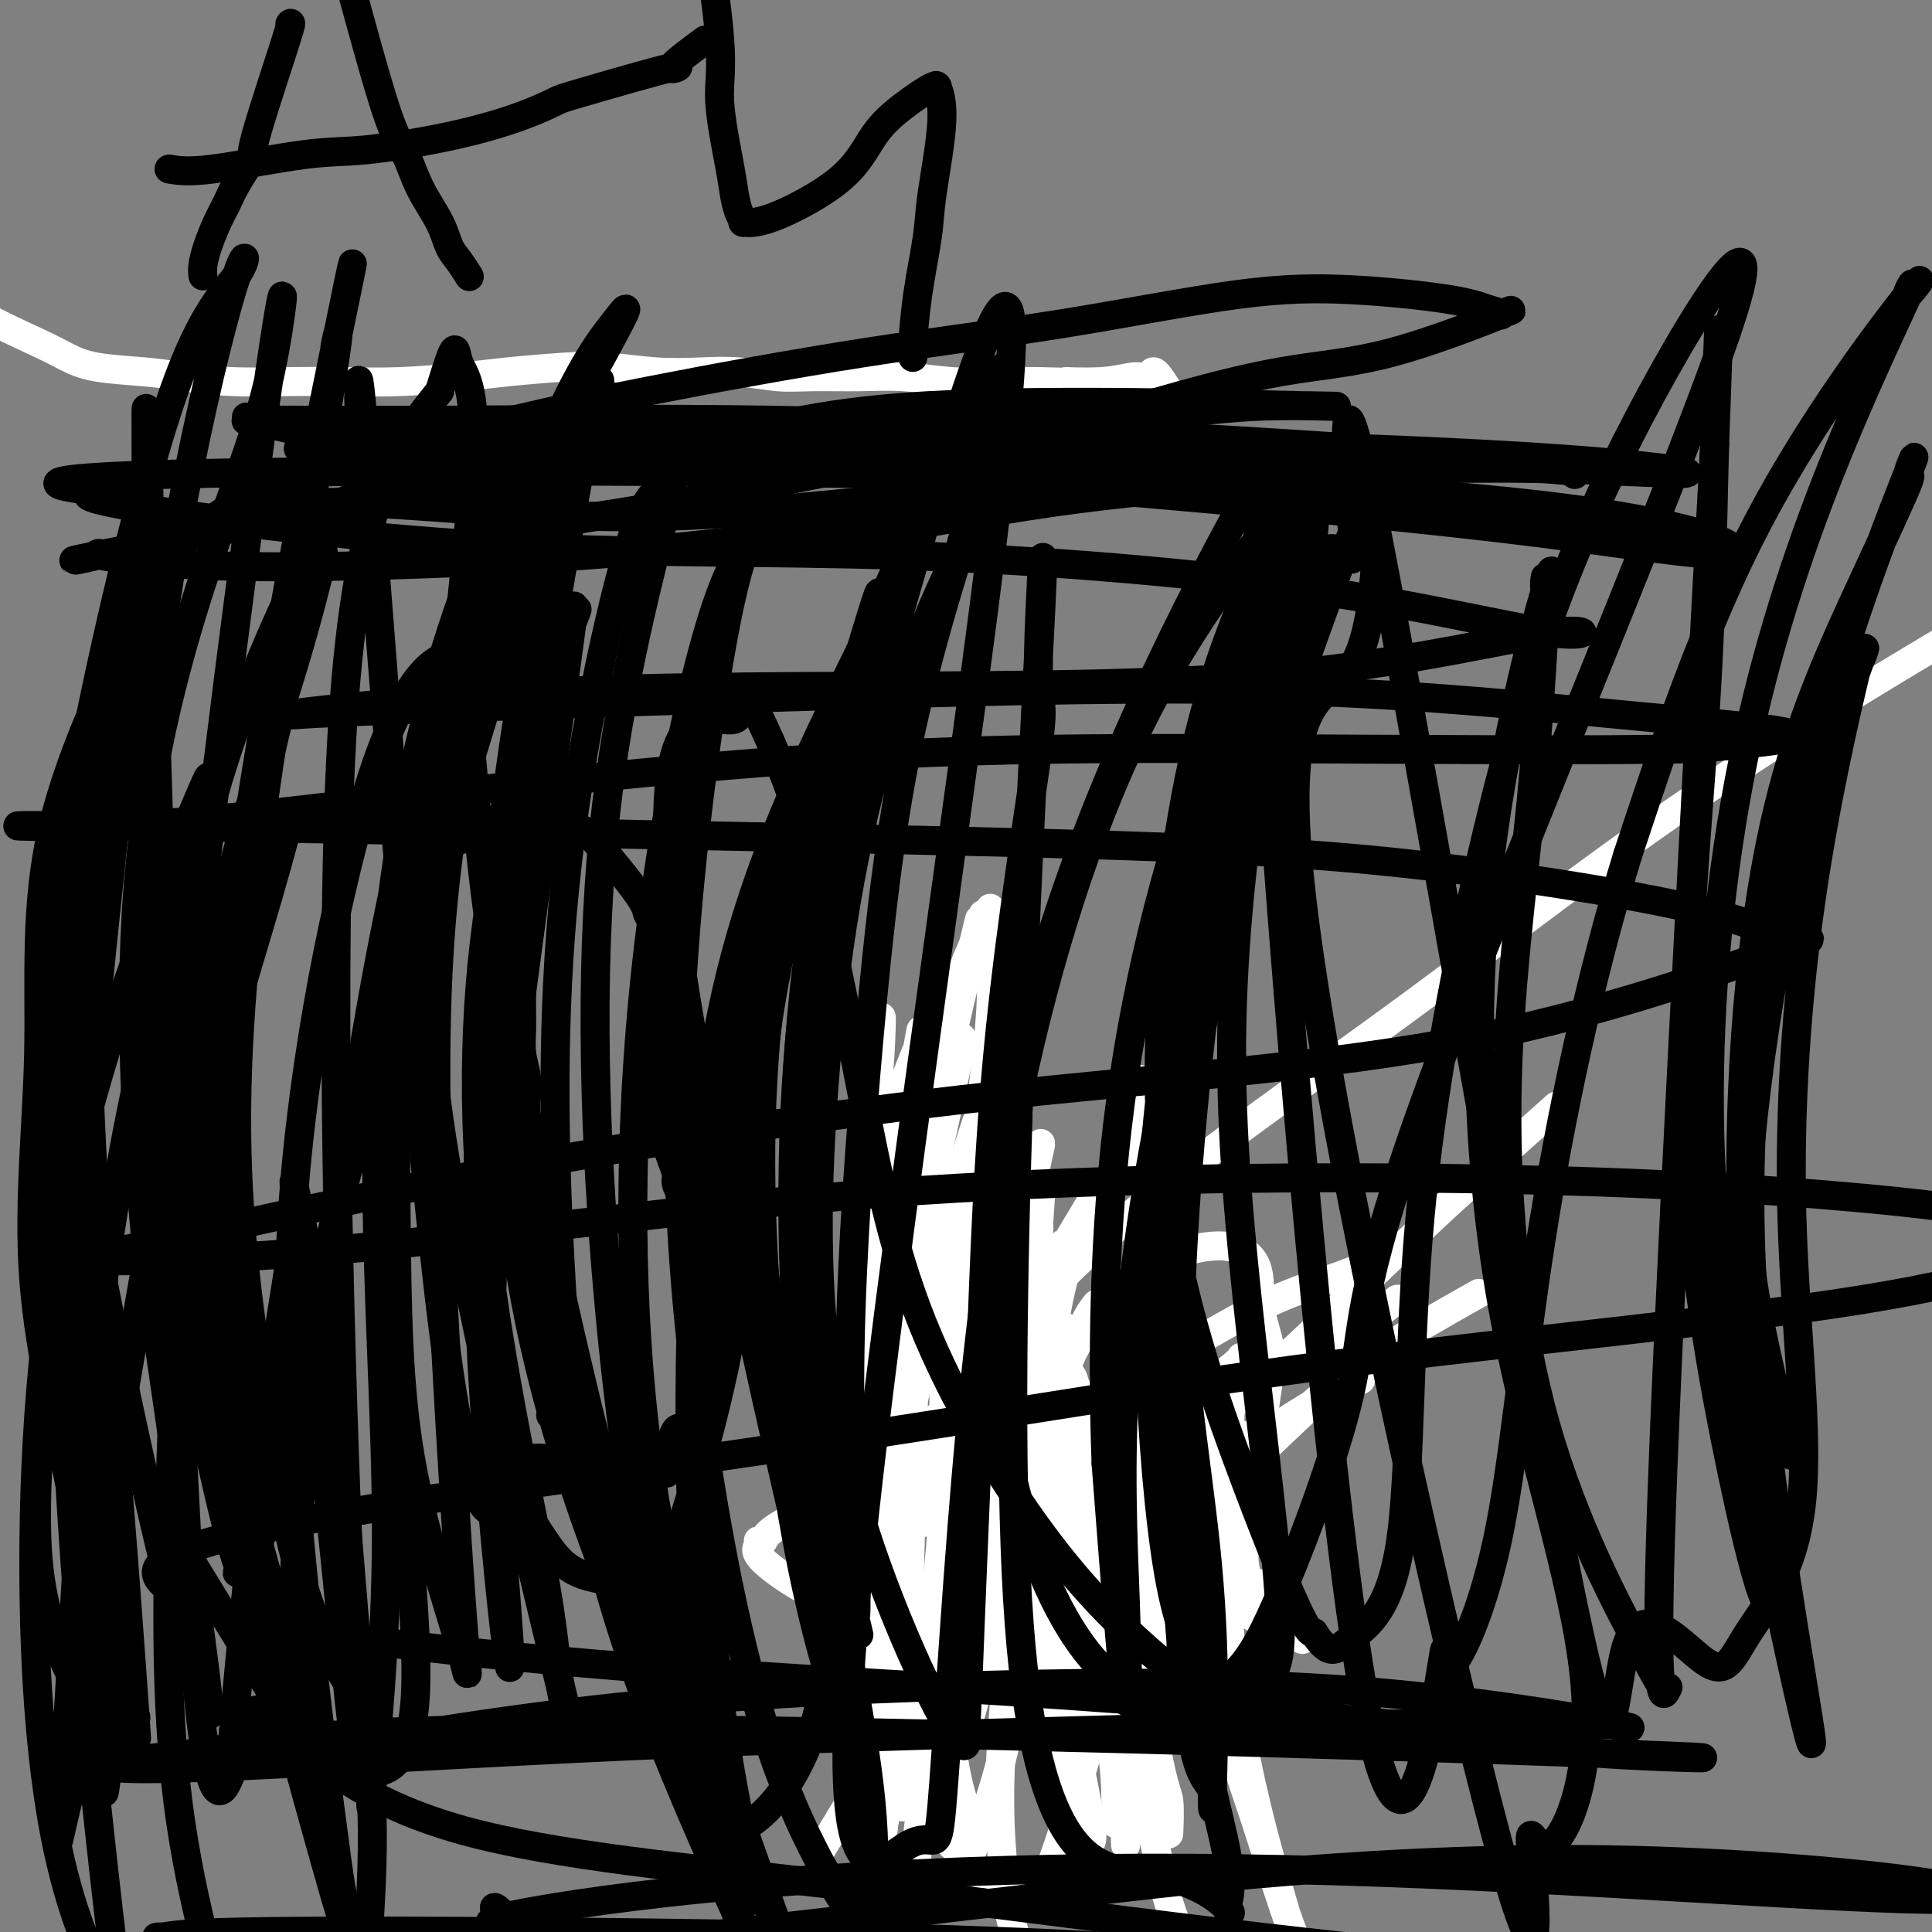
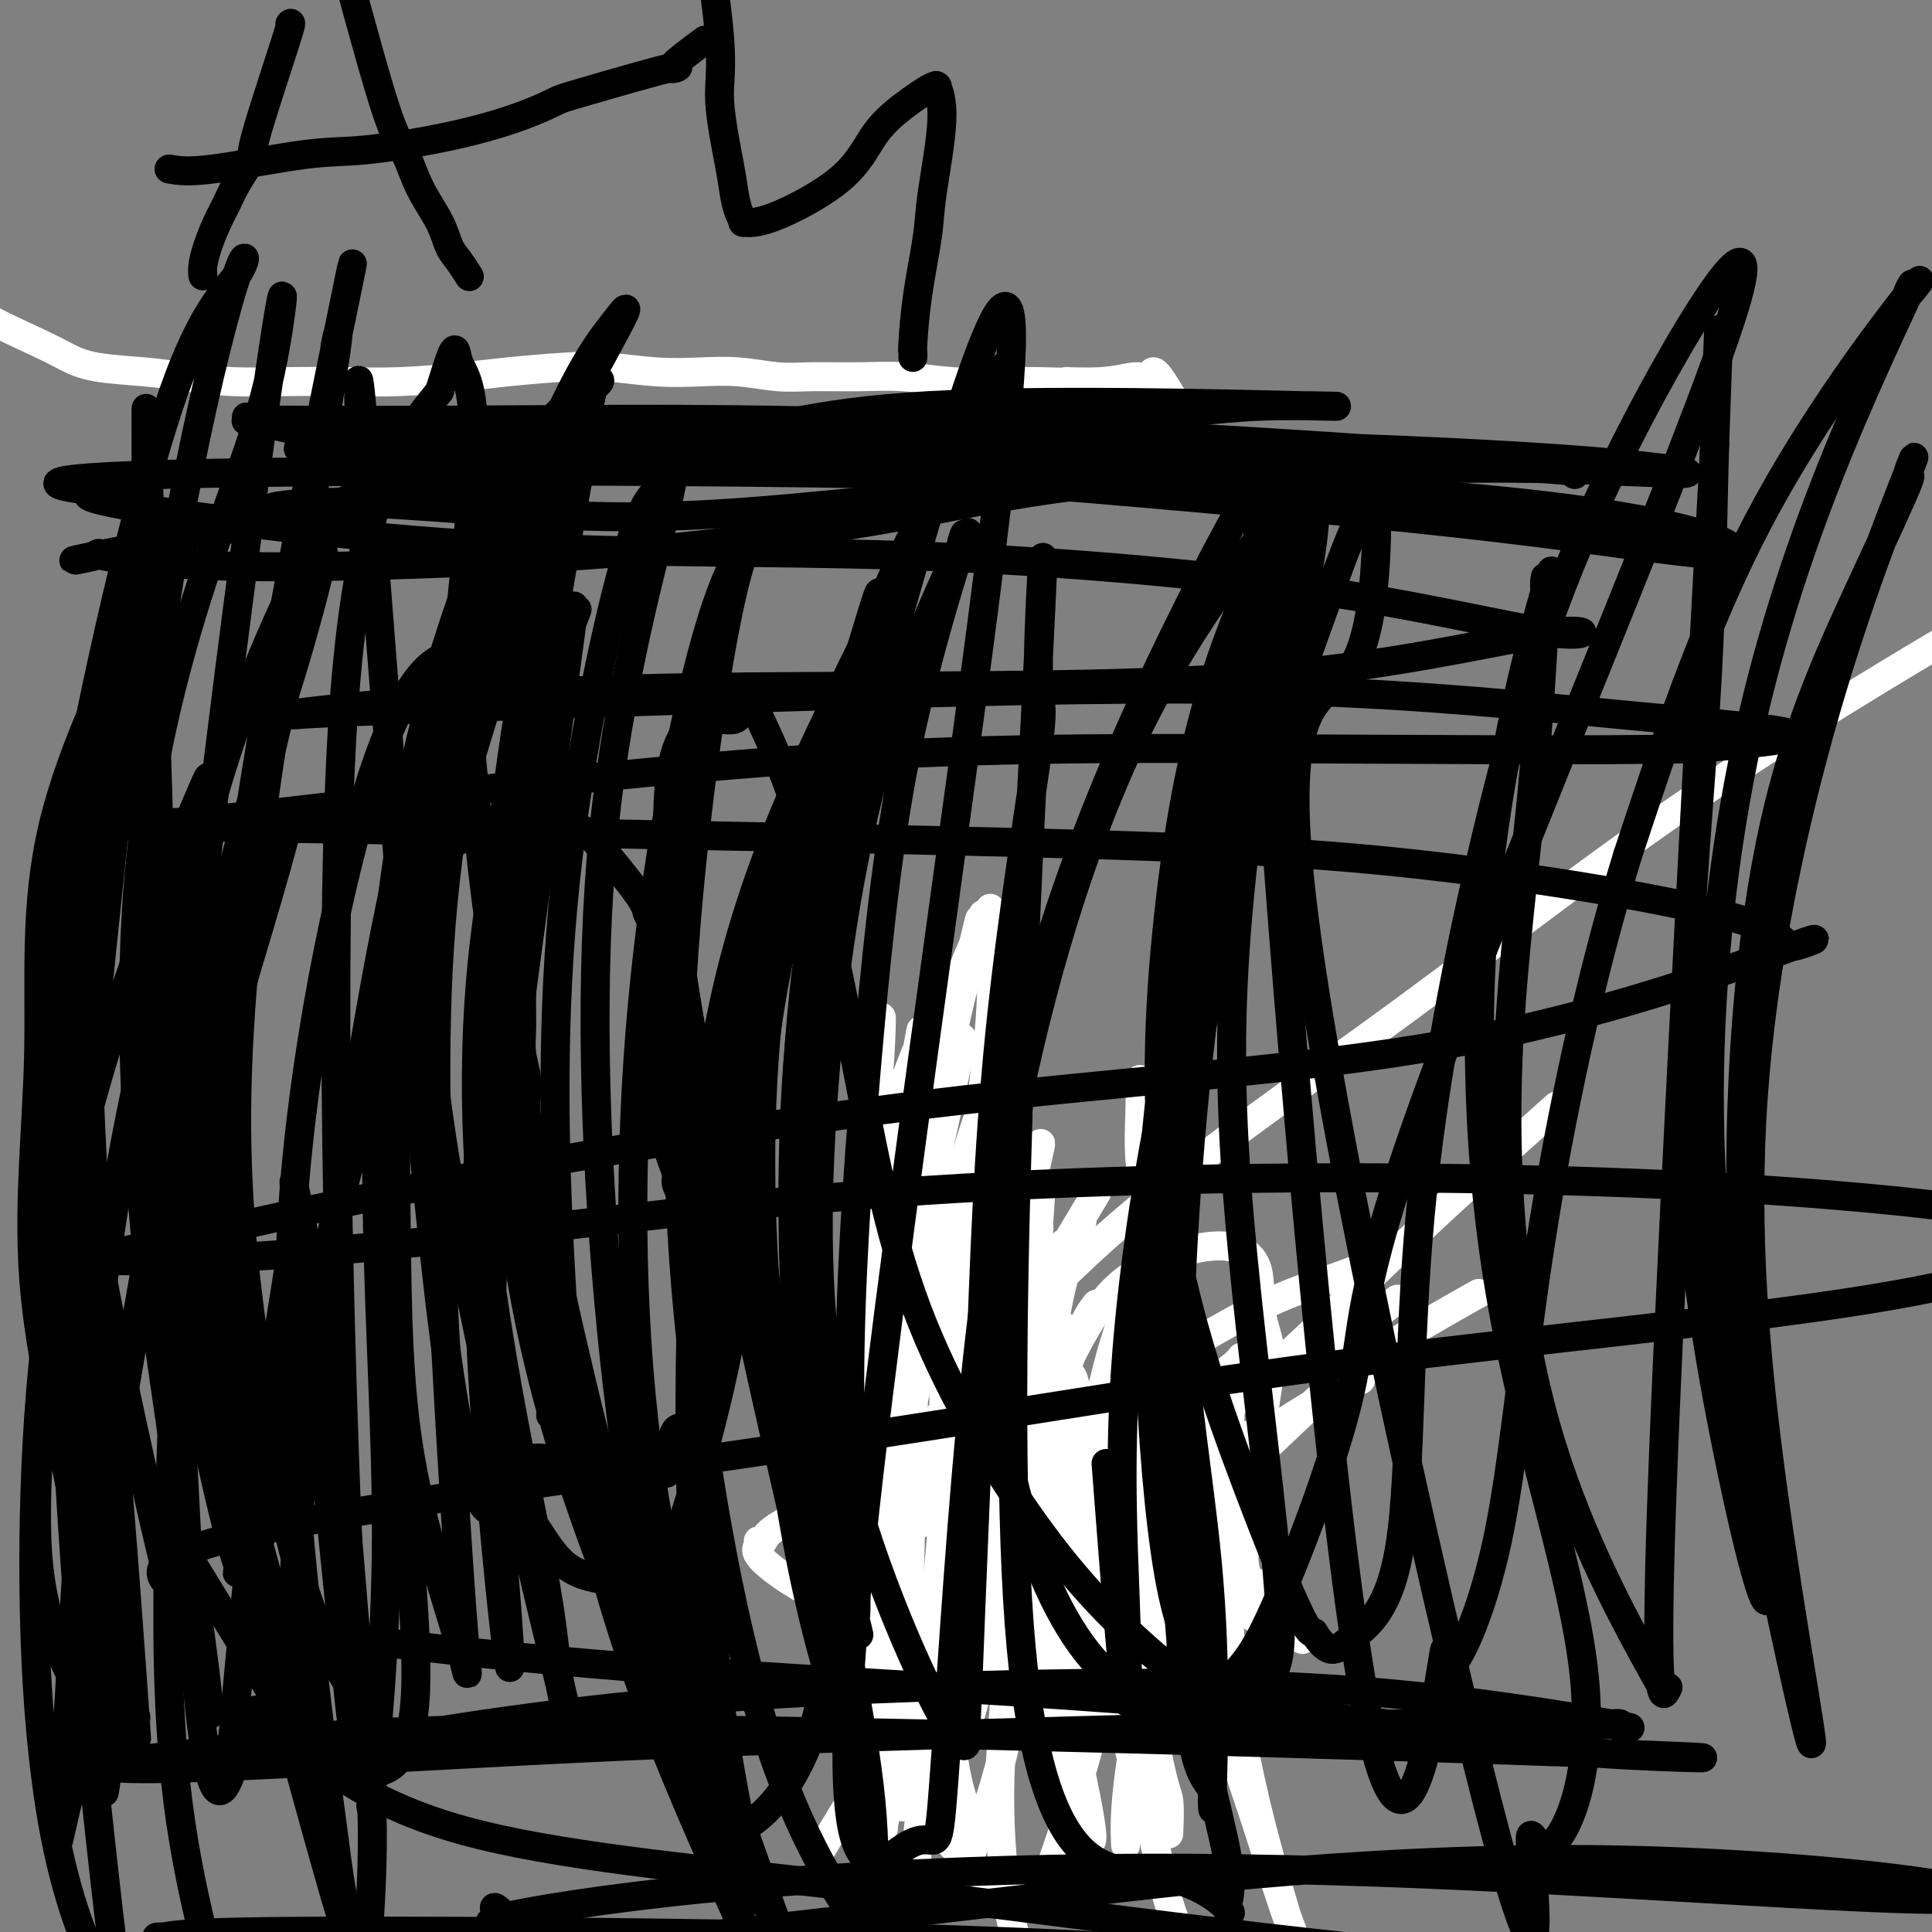
<svg xmlns="http://www.w3.org/2000/svg" viewBox="0 0 400 400" version="1.1">
  <rect x="0" y="0" width="400" height="400" fill="#808080" stroke="none" />
  <g fill="none" stroke="#000000" stroke-width="6" stroke-linecap="round" stroke-linejoin="round">
    <path d="M107,183c-0.008,-0.413 -0.016,-0.826 0,0c0.016,0.826 0.057,2.891 0,4c-0.057,1.109 -0.212,1.261 0,3c0.212,1.739 0.793,5.067 1,8c0.207,2.933 0.042,5.473 0,8c-0.042,2.527 0.040,5.040 0,7c-0.040,1.960 -0.203,3.368 0,5c0.203,1.632 0.772,3.489 1,5c0.228,1.511 0.114,2.675 0,4c-0.114,1.325 -0.228,2.810 0,4c0.228,1.190 0.797,2.085 1,3c0.203,0.915 0.041,1.850 0,3c-0.041,1.150 0.041,2.515 0,4c-0.041,1.485 -0.204,3.091 0,4c0.204,0.909 0.776,1.120 1,2c0.224,0.880 0.098,2.428 0,4c-0.098,1.572 -0.170,3.167 0,4c0.170,0.833 0.581,0.904 1,2c0.419,1.096 0.844,3.216 1,4c0.156,0.784 0.042,0.233 0,1c-0.042,0.767 -0.011,2.852 0,4c0.011,1.148 0.003,1.359 0,2c-0.003,0.641 -0.001,1.711 0,3c0.001,1.289 0.000,2.797 0,4c-0.000,1.203 -0.000,2.102 0,3" />
    <path d="M113,278c0.928,15.261 0.248,5.913 0,3c-0.248,-2.913 -0.063,0.609 0,2c0.063,1.391 0.003,0.649 0,1c-0.003,0.351 0.052,1.793 0,2c-0.052,0.207 -0.210,-0.821 0,0c0.210,0.821 0.787,3.490 1,5c0.213,1.510 0.061,1.860 0,2c-0.061,0.140 -0.030,0.070 0,0" />
    <path d="M105,301c1.400,0.475 2.800,0.949 4,1c1.200,0.051 2.199,-0.322 4,0c1.801,0.322 4.404,1.340 6,2c1.596,0.660 2.186,0.961 3,1c0.814,0.039 1.854,-0.186 3,0c1.146,0.186 2.400,0.782 3,1c0.600,0.218 0.546,0.059 1,0c0.454,-0.059 1.415,-0.017 2,0c0.585,0.017 0.792,0.008 1,0" />
    <path d="M132,306c4.367,0.756 1.783,0.147 1,0c-0.783,-0.147 0.234,0.168 1,0c0.766,-0.168 1.281,-0.819 2,-1c0.719,-0.181 1.643,0.107 2,0c0.357,-0.107 0.148,-0.607 0,-1c-0.148,-0.393 -0.233,-0.677 0,-1c0.233,-0.323 0.786,-0.686 1,-1c0.214,-0.314 0.089,-0.579 0,-1c-0.089,-0.421 -0.141,-0.998 0,-2c0.141,-1.002 0.476,-2.429 1,-3c0.524,-0.571 1.236,-0.287 2,-1c0.764,-0.713 1.580,-2.423 2,-4c0.420,-1.577 0.442,-3.021 1,-4c0.558,-0.979 1.650,-1.494 2,-2c0.350,-0.506 -0.043,-1.002 0,-2c0.043,-0.998 0.521,-2.499 1,-4" />
    <path d="M148,279c1.546,-3.827 0.413,-1.395 0,-1c-0.413,0.395 -0.104,-1.247 0,-3c0.104,-1.753 0.004,-3.617 0,-5c-0.004,-1.383 0.087,-2.285 0,-3c-0.087,-0.715 -0.353,-1.241 -1,-3c-0.647,-1.759 -1.675,-4.749 -2,-6c-0.325,-1.251 0.053,-0.763 0,-1c-0.053,-0.237 -0.539,-1.200 -1,-2c-0.461,-0.800 -0.898,-1.436 -1,-2c-0.102,-0.564 0.131,-1.056 0,-2c-0.131,-0.944 -0.627,-2.339 -1,-3c-0.373,-0.661 -0.625,-0.589 -1,-1c-0.375,-0.411 -0.874,-1.305 -1,-2c-0.126,-0.695 0.120,-1.192 0,-2c-0.120,-0.808 -0.605,-1.927 -1,-3c-0.395,-1.073 -0.698,-2.102 -1,-3c-0.302,-0.898 -0.603,-1.667 -1,-3c-0.397,-1.333 -0.891,-3.229 -1,-4c-0.109,-0.771 0.167,-0.416 0,-1c-0.167,-0.584 -0.777,-2.105 -1,-3c-0.223,-0.895 -0.061,-1.163 0,-2c0.061,-0.837 0.019,-2.243 0,-3c-0.019,-0.757 -0.016,-0.866 0,-2c0.016,-1.134 0.046,-3.294 0,-5c-0.046,-1.706 -0.166,-2.959 0,-4c0.166,-1.041 0.619,-1.869 1,-3c0.381,-1.131 0.691,-2.566 1,-4" />
    <path d="M137,203c0.358,-4.567 0.253,-4.483 0,-5c-0.253,-0.517 -0.656,-1.634 -1,-3c-0.344,-1.366 -0.630,-2.982 -1,-4c-0.370,-1.018 -0.823,-1.438 -1,-2c-0.177,-0.562 -0.078,-1.265 -2,-4c-1.922,-2.735 -5.867,-7.503 -8,-10c-2.133,-2.497 -2.455,-2.722 -3,-3c-0.545,-0.278 -1.314,-0.611 -2,-1c-0.686,-0.389 -1.290,-0.836 -2,-1c-0.710,-0.164 -1.525,-0.044 -2,0c-0.475,0.044 -0.609,0.011 -1,0c-0.391,-0.011 -1.038,0.000 -1,0c0.038,-0.000 0.761,-0.012 -1,0c-1.761,0.012 -6.004,0.049 -8,0c-1.996,-0.049 -1.744,-0.185 -2,0c-0.256,0.185 -1.021,0.691 -2,1c-0.979,0.309 -2.171,0.423 -3,1c-0.829,0.577 -1.294,1.619 -2,2c-0.706,0.381 -1.652,0.103 -2,0c-0.348,-0.103 -0.100,-0.029 0,0c0.100,0.029 0.050,0.015 0,0" />
    <path d="M206,305c0.289,-0.889 0.578,-1.778 2,0c1.422,1.778 3.978,6.222 5,8c1.022,1.778 0.511,0.889 0,0" />
    <path d="M198,303c-0.123,-0.137 -0.246,-0.274 0,0c0.246,0.274 0.860,0.960 2,2c1.140,1.040 2.807,2.434 5,4c2.193,1.566 4.912,3.305 6,4c1.088,0.695 0.544,0.348 0,0" />
    <path d="M221,305c0.027,0.029 0.054,0.057 0,0c-0.054,-0.057 -0.190,-0.201 0,0c0.190,0.201 0.705,0.746 3,2c2.295,1.254 6.370,3.215 8,4c1.630,0.785 0.815,0.392 0,0" />
  </g>
  <g fill="none" stroke="#FFFFFF" stroke-width="6" stroke-linecap="round" stroke-linejoin="round">
    <path d="M204,297c-0.298,-0.035 -0.596,-0.071 0,3c0.596,3.071 2.086,9.248 3,13c0.914,3.752 1.253,5.078 2,7c0.747,1.922 1.901,4.440 3,7c1.099,2.560 2.141,5.163 3,7c0.859,1.837 1.534,2.909 2,4c0.466,1.091 0.723,2.200 1,3c0.277,0.800 0.575,1.292 2,2c1.425,0.708 3.979,1.631 5,2c1.021,0.369 0.511,0.185 0,0" />
    <path d="M189,300c-0.688,-0.107 -1.376,-0.214 4,0c5.376,0.214 16.815,0.748 21,1c4.185,0.252 1.115,0.221 6,0c4.885,-0.221 17.723,-0.634 23,-1c5.277,-0.366 2.992,-0.686 5,-1c2.008,-0.314 8.308,-0.620 11,-1c2.692,-0.380 1.777,-0.832 2,-1c0.223,-0.168 1.585,-0.052 2,0c0.415,0.052 -0.117,0.041 0,0c0.117,-0.041 0.882,-0.110 0,0c-0.882,0.110 -3.410,0.399 -10,0c-6.590,-0.399 -17.243,-1.486 -27,-1c-9.757,0.486 -18.619,2.546 -27,5c-8.381,2.454 -16.283,5.301 -23,8c-6.717,2.699 -12.251,5.251 -15,7c-2.749,1.749 -2.715,2.696 -3,3c-0.285,0.304 -0.890,-0.035 -1,0c-0.110,0.035 0.276,0.445 0,1c-0.276,0.555 -1.213,1.257 2,4c3.213,2.743 10.575,7.527 19,10c8.425,2.473 17.914,2.634 26,2c8.086,-0.634 14.769,-2.065 22,-3c7.231,-0.935 15.009,-1.375 20,-2c4.991,-0.625 7.193,-1.436 9,-2c1.807,-0.564 3.217,-0.883 4,-1c0.783,-0.117 0.938,-0.034 1,0c0.062,0.034 0.031,0.017 0,0" />
    <path d="M260,328c8.824,-0.757 2.885,1.352 0,0c-2.885,-1.352 -2.717,-6.165 -2,-10c0.717,-3.835 1.981,-6.692 -9,-11c-10.981,-4.308 -34.208,-10.067 -44,-12c-9.792,-1.933 -6.148,-0.040 -6,1c0.148,1.040 -3.198,1.228 -5,1c-1.802,-0.228 -2.059,-0.871 2,2c4.059,2.871 12.433,9.255 18,13c5.567,3.745 8.325,4.852 13,7c4.675,2.148 11.267,5.339 15,7c3.733,1.661 4.607,1.793 7,3c2.393,1.207 6.306,3.490 9,5c2.694,1.510 4.169,2.248 6,3c1.831,0.752 4.019,1.519 5,2c0.981,0.481 0.756,0.674 0,0c-0.756,-0.674 -2.043,-2.217 -7,-5c-4.957,-2.783 -13.582,-6.807 -22,-10c-8.418,-3.193 -16.627,-5.557 -24,-7c-7.373,-1.443 -13.908,-1.965 -19,-2c-5.092,-0.035 -8.741,0.419 -11,1c-2.259,0.581 -3.130,1.291 -4,2" />
    <path d="M182,318c-2.628,0.362 -1.699,-0.233 -3,3c-1.301,3.233 -4.831,10.295 -5,17c-0.169,6.705 3.022,13.055 5,18c1.978,4.945 2.741,8.487 8,15c5.259,6.513 15.013,15.997 19,20c3.987,4.003 2.208,2.525 2,2c-0.208,-0.525 1.154,-0.098 2,0c0.846,0.098 1.176,-0.135 2,0c0.824,0.135 2.144,0.637 4,-3c1.856,-3.637 4.249,-11.412 6,-17c1.751,-5.588 2.860,-8.987 4,-14c1.140,-5.013 2.310,-11.639 4,-19c1.690,-7.361 3.899,-15.458 5,-23c1.101,-7.542 1.094,-14.528 2,-22c0.906,-7.472 2.726,-15.428 3,-23c0.274,-7.572 -0.998,-14.758 -2,-20c-1.002,-5.242 -1.732,-8.539 -2,-12c-0.268,-3.461 -0.072,-7.086 0,-10c0.072,-2.914 0.021,-5.118 0,-6c-0.021,-0.882 -0.010,-0.441 0,0" />
    <path d="M208,311c-0.104,-0.774 -0.208,-1.547 0,0c0.208,1.547 0.727,5.416 1,10c0.273,4.584 0.301,9.884 1,13c0.699,3.116 2.068,4.047 3,8c0.932,3.953 1.428,10.928 2,15c0.572,4.072 1.219,5.241 2,7c0.781,1.759 1.695,4.109 2,5c0.305,0.891 0.000,0.325 0,1c-0.000,0.675 0.305,2.592 0,0c-0.305,-2.592 -1.219,-9.693 -2,-22c-0.781,-12.307 -1.430,-29.818 -1,-45c0.430,-15.182 1.940,-28.033 3,-36c1.060,-7.967 1.669,-11.049 1,-9c-0.669,2.049 -2.617,9.229 -4,19c-1.383,9.771 -2.200,22.132 -3,31c-0.800,8.868 -1.584,14.243 -2,18c-0.416,3.757 -0.465,5.896 -1,13c-0.535,7.104 -1.556,19.172 -1,7c0.556,-12.172 2.688,-48.585 4,-68c1.312,-19.415 1.803,-21.833 2,-23c0.197,-1.167 0.098,-1.084 0,-1" />
    <path d="M215,254c0.914,-13.857 0.200,-2.500 0,0c-0.200,2.500 0.115,-3.856 0,0c-0.115,3.856 -0.658,17.925 -1,32c-0.342,14.075 -0.481,28.155 0,39c0.481,10.845 1.583,18.454 2,24c0.417,5.546 0.148,9.028 0,10c-0.148,0.972 -0.175,-0.565 0,0c0.175,0.565 0.552,3.232 0,-8c-0.552,-11.232 -2.031,-36.364 -3,-56c-0.969,-19.636 -1.427,-33.774 0,-45c1.427,-11.226 4.738,-19.538 0,-7c-4.738,12.538 -17.527,45.926 -23,66c-5.473,20.074 -3.631,26.833 -3,33c0.631,6.167 0.051,11.743 0,15c-0.051,3.257 0.427,4.196 0,7c-0.427,2.804 -1.760,7.474 0,0c1.760,-7.474 6.611,-27.093 8,-47c1.389,-19.907 -0.686,-40.104 1,-57c1.686,-16.896 7.131,-30.491 9,-35c1.869,-4.509 0.161,0.070 0,0c-0.161,-0.070 1.226,-4.788 0,0c-1.226,4.788 -5.065,19.082 -7,37c-1.935,17.918 -1.968,39.459 -2,61" />
    <path d="M196,323c-0.256,17.279 0.103,29.977 1,38c0.897,8.023 2.330,11.370 3,14c0.670,2.630 0.575,4.542 1,5c0.425,0.458 1.369,-0.539 1,1c-0.369,1.539 -2.052,5.612 0,0c2.052,-5.612 7.840,-20.910 9,-39c1.160,-18.090 -2.309,-38.974 -3,-60c-0.691,-21.026 1.395,-42.195 2,-50c0.605,-7.805 -0.273,-2.244 0,-1c0.273,1.244 1.695,-1.827 0,0c-1.695,1.827 -6.507,8.551 -11,21c-4.493,12.449 -8.667,30.622 -11,44c-2.333,13.378 -2.824,21.962 -3,29c-0.176,7.038 -0.037,12.531 0,18c0.037,5.469 -0.030,10.916 0,13c0.030,2.084 0.155,0.806 0,1c-0.155,0.194 -0.589,1.861 0,0c0.589,-1.861 2.202,-7.251 3,-24c0.798,-16.749 0.781,-44.857 2,-65c1.219,-20.143 3.675,-32.323 6,-42c2.325,-9.677 4.518,-16.853 2,-5c-2.518,11.853 -9.747,42.734 -13,64c-3.253,21.266 -2.530,32.918 -2,41c0.530,8.082 0.866,12.595 1,17c0.134,4.405 0.067,8.703 0,13" />
    <path d="M184,356c-0.160,11.710 -0.062,5.486 0,3c0.062,-2.486 0.086,-1.233 0,0c-0.086,1.233 -0.282,2.447 0,0c0.282,-2.447 1.041,-8.555 1,-24c-0.041,-15.445 -0.882,-40.226 2,-66c2.882,-25.774 9.486,-52.540 13,-67c3.514,-14.460 3.936,-16.615 0,0c-3.936,16.615 -12.232,52.000 -16,75c-3.768,23.000 -3.010,33.614 -3,42c0.010,8.386 -0.729,14.545 -1,19c-0.271,4.455 -0.072,7.208 0,10c0.072,2.792 0.019,5.624 0,6c-0.019,0.376 -0.003,-1.704 0,0c0.003,1.704 -0.006,7.191 0,0c0.006,-7.191 0.028,-27.060 0,-48c-0.028,-20.940 -0.107,-42.951 2,-59c2.107,-16.049 6.399,-26.135 8,-30c1.601,-3.865 0.511,-1.509 0,0c-0.511,1.509 -0.442,2.171 0,0c0.442,-2.171 1.257,-7.176 0,0c-1.257,7.176 -4.585,26.532 -7,44c-2.415,17.468 -3.915,33.048 -5,45c-1.085,11.952 -1.755,20.276 -2,25c-0.245,4.724 -0.066,5.849 0,10c0.066,4.151 0.019,11.329 0,4c-0.019,-7.329 -0.009,-29.164 0,-51" />
    <path d="M176,294c0.509,-18.780 1.780,-40.230 3,-52c1.220,-11.770 2.389,-13.860 3,-21c0.611,-7.140 0.665,-19.330 0,0c-0.665,19.330 -2.048,70.180 -2,97c0.048,26.820 1.529,29.609 2,35c0.471,5.391 -0.067,13.384 0,18c0.067,4.616 0.739,5.853 1,6c0.261,0.147 0.110,-0.798 0,0c-0.110,0.798 -0.178,3.339 0,0c0.178,-3.339 0.601,-12.558 0,-30c-0.601,-17.442 -2.226,-43.108 -1,-66c1.226,-22.892 5.304,-43.009 10,-59c4.696,-15.991 10.009,-27.857 12,-32c1.991,-4.143 0.659,-0.563 0,0c-0.659,0.563 -0.645,-1.889 0,0c0.645,1.889 1.920,8.120 1,21c-0.920,12.880 -4.035,32.410 -6,50c-1.965,17.590 -2.780,33.241 -3,45c-0.220,11.759 0.157,19.627 1,26c0.843,6.373 2.154,11.252 3,14c0.846,2.748 1.227,3.365 1,6c-0.227,2.635 -1.061,7.286 1,-1c2.061,-8.286 7.017,-29.510 9,-38c1.983,-8.490 0.991,-4.245 0,0" />
    <path d="M201,297c1.414,2.816 2.829,5.631 4,7c1.171,1.369 2.099,1.290 5,4c2.901,2.710 7.775,8.209 11,12c3.225,3.791 4.801,5.875 8,8c3.199,2.125 8.022,4.293 12,7c3.978,2.707 7.111,5.954 2,0c-5.111,-5.954 -18.468,-21.108 -27,-28c-8.532,-6.892 -12.240,-5.521 -16,-5c-3.760,0.521 -7.572,0.192 -12,1c-4.428,0.808 -9.472,2.753 -12,4c-2.528,1.247 -2.540,1.797 -3,2c-0.460,0.203 -1.368,0.061 -2,0c-0.632,-0.061 -0.988,-0.040 -1,0c-0.012,0.040 0.319,0.101 0,0c-0.319,-0.101 -1.289,-0.363 1,0c2.289,0.363 7.836,1.351 13,1c5.164,-0.351 9.944,-2.042 13,-3c3.056,-0.958 4.386,-1.185 6,-2c1.614,-0.815 3.511,-2.219 5,-3c1.489,-0.781 2.568,-0.937 3,-1c0.432,-0.063 0.216,-0.031 0,0" />
    <path d="M211,301c3.621,-2.003 -0.827,-2.509 -4,-3c-3.173,-0.491 -5.070,-0.965 -6,-1c-0.930,-0.035 -0.892,0.370 -1,0c-0.108,-0.370 -0.362,-1.516 -1,2c-0.638,3.516 -1.661,11.692 -1,16c0.661,4.308 3.004,4.746 6,6c2.996,1.254 6.645,3.322 10,5c3.355,1.678 6.418,2.966 11,3c4.582,0.034 10.684,-1.187 15,-3c4.316,-1.813 6.847,-4.217 10,-8c3.153,-3.783 6.927,-8.944 9,-14c2.073,-5.056 2.446,-10.007 3,-14c0.554,-3.993 1.288,-7.027 1,-10c-0.288,-2.973 -1.599,-5.886 -2,-9c-0.401,-3.114 0.106,-6.429 -1,-9c-1.106,-2.571 -3.827,-4.399 -9,-4c-5.173,0.399 -12.799,3.023 -18,7c-5.201,3.977 -7.978,9.305 -13,19c-5.022,9.695 -12.289,23.757 -15,29c-2.711,5.243 -0.867,1.667 -1,2c-0.133,0.333 -2.244,4.574 -3,9c-0.756,4.426 -0.155,9.036 0,11c0.155,1.964 -0.134,1.282 3,2c3.134,0.718 9.690,2.836 13,3c3.310,0.164 3.373,-1.627 5,-3c1.627,-1.373 4.818,-2.327 9,-11c4.182,-8.673 9.357,-25.066 11,-39c1.643,-13.934 -0.245,-25.410 -1,-30c-0.755,-4.590 -0.378,-2.295 0,0" />
    <path d="M241,257c-0.218,-4.595 -0.262,-1.081 0,0c0.262,1.081 0.831,-0.271 0,0c-0.831,0.271 -3.063,2.166 -6,9c-2.937,6.834 -6.580,18.606 -8,28c-1.420,9.394 -0.619,16.408 0,23c0.619,6.592 1.055,12.761 2,19c0.945,6.239 2.398,12.549 3,15c0.602,2.451 0.355,1.045 0,0c-0.355,-1.045 -0.816,-1.727 -1,-2c-0.184,-0.273 -0.092,-0.136 0,0" />
    <path d="M189,258c-3.801,11.693 -7.601,23.385 -9,31c-1.399,7.615 -0.395,11.152 0,16c0.395,4.848 0.181,11.005 0,15c-0.181,3.995 -0.327,5.827 0,8c0.327,2.173 1.129,4.685 1,6c-0.129,1.315 -1.189,1.431 0,2c1.189,0.569 4.625,1.591 6,2c1.375,0.409 0.687,0.204 0,0" />
    <path d="M218,275c-0.195,-1.690 -0.389,-3.380 0,2c0.389,5.380 1.362,17.830 4,28c2.638,10.170 6.942,18.059 10,24c3.058,5.941 4.871,9.933 7,15c2.129,5.067 4.573,11.210 6,14c1.427,2.790 1.836,2.226 2,2c0.164,-0.226 0.082,-0.113 0,0" />
    <path d="M224,253c-2.265,6.215 -4.530,12.429 -6,23c-1.470,10.571 -2.145,25.498 -2,37c0.145,11.502 1.111,19.578 3,30c1.889,10.422 4.701,23.191 6,30c1.299,6.809 1.085,7.660 1,8c-0.085,0.340 -0.043,0.170 0,0" />
    <path d="M227,270c-1.172,1.468 -2.343,2.936 -5,10c-2.657,7.064 -6.798,19.724 -9,28c-2.202,8.276 -2.463,12.170 -3,19c-0.537,6.830 -1.348,16.598 -2,25c-0.652,8.402 -1.144,15.438 -1,23c0.144,7.562 0.923,15.651 2,21c1.077,5.349 2.450,7.957 3,9c0.550,1.043 0.275,0.522 0,0" />
    <path d="M221,275c-0.391,0.049 -0.783,0.099 -1,0c-0.217,-0.099 -0.260,-0.345 -4,8c-3.740,8.345 -11.178,25.282 -15,36c-3.822,10.718 -4.029,15.218 -5,22c-0.971,6.782 -2.705,15.845 -4,21c-1.295,5.155 -2.151,6.402 -3,8c-0.849,1.598 -1.690,3.546 -2,4c-0.310,0.454 -0.089,-0.584 0,-1c0.089,-0.416 0.044,-0.208 0,0" />
    <path d="M227,247c-5.874,9.722 -11.747,19.445 -16,28c-4.253,8.555 -6.884,15.943 -9,25c-2.116,9.057 -3.716,19.784 -5,28c-1.284,8.216 -2.253,13.921 -3,20c-0.747,6.079 -1.272,12.532 -2,18c-0.728,5.468 -1.659,9.950 -2,14c-0.341,4.050 -0.092,7.667 0,9c0.092,1.333 0.026,0.381 0,0c-0.026,-0.381 -0.013,-0.190 0,0" />
    <path d="M244,301c-1.721,9.008 -3.442,18.016 -4,23c-0.558,4.984 0.046,5.944 -1,13c-1.046,7.056 -3.743,20.207 -5,29c-1.257,8.793 -1.073,13.226 -1,15c0.073,1.774 0.037,0.887 0,0" />
    <path d="M255,286c-0.524,10.940 -1.048,21.881 -1,34c0.048,12.119 0.667,25.417 3,39c2.333,13.583 6.381,27.452 8,33c1.619,5.548 0.810,2.774 0,0" />
    <path d="M237,255c-0.027,-0.042 -0.054,-0.085 0,0c0.054,0.085 0.188,0.297 0,0c-0.188,-0.297 -0.700,-1.105 0,5c0.700,6.105 2.611,19.121 4,29c1.389,9.879 2.258,16.620 4,27c1.742,10.380 4.359,24.397 7,35c2.641,10.603 5.306,17.790 8,26c2.694,8.210 5.418,17.441 8,24c2.582,6.559 5.024,10.445 6,12c0.976,1.555 0.488,0.777 0,0" />
    <path d="M207,295c-0.751,1.790 -1.503,3.580 -2,5c-0.497,1.420 -0.740,2.469 -1,5c-0.260,2.531 -0.538,6.545 0,11c0.538,4.455 1.893,9.350 3,14c1.107,4.650 1.966,9.056 3,13c1.034,3.944 2.242,7.428 3,9c0.758,1.572 1.065,1.233 1,2c-0.065,0.767 -0.504,2.639 0,-1c0.504,-3.639 1.949,-12.790 3,-18c1.051,-5.210 1.706,-6.480 3,-8c1.294,-1.520 3.227,-3.292 4,-4c0.773,-0.708 0.387,-0.354 0,0" />
    <path d="M240,275c-0.005,0.000 -0.009,0.000 0,0c0.009,-0.000 0.033,-0.001 0,0c-0.033,0.001 -0.123,0.004 0,0c0.123,-0.004 0.460,-0.015 0,1c-0.460,1.015 -1.715,3.057 -2,8c-0.285,4.943 0.400,12.788 1,18c0.600,5.212 1.114,7.792 2,12c0.886,4.208 2.145,10.046 3,14c0.855,3.954 1.307,6.026 2,11c0.693,4.974 1.627,12.850 2,16c0.373,3.150 0.187,1.575 0,0" />
-     <path d="M210,248c0.722,7.255 1.443,14.510 3,23c1.557,8.490 3.948,18.215 6,28c2.052,9.785 3.765,19.632 5,26c1.235,6.368 1.991,9.259 3,15c1.009,5.741 2.270,14.333 3,20c0.730,5.667 0.927,8.410 1,11c0.073,2.590 0.021,5.026 0,6c-0.021,0.974 -0.010,0.487 0,0" />
    <path d="M207,252c-0.189,-0.438 -0.379,-0.875 0,1c0.379,1.875 1.326,6.064 3,13c1.674,6.936 4.073,16.619 6,24c1.927,7.381 3.380,12.462 5,19c1.620,6.538 3.407,14.535 5,20c1.593,5.465 2.992,8.398 4,13c1.008,4.602 1.627,10.874 3,17c1.373,6.126 3.502,12.106 5,18c1.498,5.894 2.365,11.702 4,17c1.635,5.298 4.039,10.085 5,12c0.961,1.915 0.481,0.957 0,0" />
    <path d="M222,285c0.020,0.033 0.040,0.065 0,0c-0.040,-0.065 -0.141,-0.228 0,0c0.141,0.228 0.525,0.847 2,8c1.475,7.153 4.041,20.839 6,29c1.959,8.161 3.309,10.797 5,18c1.691,7.203 3.721,18.972 5,25c1.279,6.028 1.806,6.315 2,8c0.194,1.685 0.055,4.767 0,6c-0.055,1.233 -0.028,0.616 0,0" />
    <path d="M240,321c9.548,-9.226 19.095,-18.452 26,-25c6.905,-6.548 11.167,-10.417 18,-15c6.833,-4.583 16.238,-9.881 20,-12c3.762,-2.119 1.881,-1.060 0,0" />
    <path d="M213,302c-1.838,1.399 -3.675,2.798 0,0c3.675,-2.798 12.863,-9.794 22,-16c9.137,-6.206 18.222,-11.622 25,-15c6.778,-3.378 11.248,-4.717 15,-6c3.752,-1.283 6.786,-2.509 8,-3c1.214,-0.491 0.607,-0.245 0,0" />
    <path d="M194,314c-0.906,0.464 -1.812,0.927 0,0c1.812,-0.927 6.340,-3.245 14,-6c7.660,-2.755 18.450,-5.948 28,-10c9.550,-4.052 17.859,-8.962 24,-12c6.141,-3.038 10.115,-4.202 15,-7c4.885,-2.798 10.681,-7.228 13,-9c2.319,-1.772 1.159,-0.886 0,0" />
    <path d="M191,363c-0.066,0.177 -0.131,0.354 0,0c0.131,-0.354 0.460,-1.239 0,-1c-0.460,0.239 -1.708,1.602 2,-4c3.708,-5.602 12.373,-18.169 18,-26c5.627,-7.831 8.215,-10.925 13,-16c4.785,-5.075 11.766,-12.131 16,-17c4.234,-4.869 5.723,-7.553 8,-10c2.277,-2.447 5.344,-4.659 7,-6c1.656,-1.341 1.902,-1.812 2,-2c0.098,-0.188 0.049,-0.094 0,0" />
    <path d="M170,383c4.912,-8.252 9.825,-16.505 15,-23c5.175,-6.495 10.614,-11.233 17,-17c6.386,-5.767 13.719,-12.561 22,-19c8.281,-6.439 17.509,-12.521 24,-17c6.491,-4.479 10.245,-7.355 14,-10c3.755,-2.645 7.511,-5.058 11,-7c3.489,-1.942 6.711,-3.412 8,-4c1.289,-0.588 0.644,-0.294 0,0" />
    <path d="M211,343c0.181,0.221 0.363,0.442 0,0c-0.363,-0.442 -1.270,-1.546 3,-8c4.270,-6.454 13.719,-18.258 21,-26c7.281,-7.742 12.396,-11.423 20,-18c7.604,-6.577 17.698,-16.052 25,-23c7.302,-6.948 11.812,-11.371 19,-18c7.188,-6.629 17.054,-15.466 21,-19c3.946,-3.534 1.973,-1.767 0,0" />
    <path d="M196,298c-1.311,0.146 -2.623,0.292 -3,0c-0.377,-0.292 0.179,-1.024 -1,0c-1.179,1.024 -4.095,3.802 1,-3c5.095,-6.802 18.199,-23.185 36,-39c17.801,-15.815 40.297,-31.064 62,-47c21.703,-15.936 42.612,-32.560 69,-50c26.388,-17.440 58.254,-35.697 71,-43c12.746,-7.303 6.373,-3.651 0,0" />
    <path d="M-6,62c0.097,-0.178 0.194,-0.356 0,0c-0.194,0.356 -0.679,1.247 2,3c2.679,1.753 8.523,4.367 12,6c3.477,1.633 4.588,2.284 6,3c1.412,0.716 3.125,1.498 6,2c2.875,0.502 6.911,0.723 10,1c3.089,0.277 5.232,0.611 8,1c2.768,0.389 6.160,0.833 10,1c3.840,0.167 8.127,0.056 12,0c3.873,-0.056 7.331,-0.057 11,0c3.669,0.057 7.548,0.172 12,0c4.452,-0.172 9.479,-0.631 13,-1c3.521,-0.369 5.538,-0.649 9,-1c3.462,-0.351 8.369,-0.775 12,-1c3.631,-0.225 5.986,-0.253 9,0c3.014,0.253 6.689,0.786 10,1c3.311,0.214 6.259,0.110 9,0c2.741,-0.110 5.274,-0.227 8,0c2.726,0.227 5.644,0.797 8,1c2.356,0.203 4.149,0.040 7,0c2.851,-0.040 6.761,0.042 10,0c3.239,-0.042 5.806,-0.207 9,0c3.194,0.207 7.014,0.787 10,1c2.986,0.213 5.139,0.061 8,0c2.861,-0.061 6.431,-0.030 10,0" />
    <path d="M215,79c16.196,0.445 7.686,0.057 6,0c-1.686,-0.057 3.451,0.218 7,0c3.549,-0.218 5.509,-0.929 7,-1c1.491,-0.071 2.513,0.496 3,0c0.487,-0.496 0.439,-2.057 2,0c1.561,2.057 4.732,7.730 6,10c1.268,2.270 0.634,1.135 0,0" />
  </g>
  <g fill="none" stroke="#000000" stroke-width="6" stroke-linecap="round" stroke-linejoin="round">
-     <path d="M42,109c3.566,-2.746 7.132,-5.491 17,-9c9.868,-3.509 26.037,-7.781 39,-11c12.963,-3.219 22.721,-5.386 36,-8c13.279,-2.614 30.081,-5.675 45,-8c14.919,-2.325 27.957,-3.912 41,-6c13.043,-2.088 26.092,-4.675 36,-6c9.908,-1.325 16.674,-1.386 24,-1c7.326,0.386 15.211,1.221 20,2c4.789,0.779 6.482,1.504 8,2c1.518,0.496 2.861,0.762 3,1c0.139,0.238 -0.926,0.446 0,0c0.926,-0.446 3.842,-1.546 0,0c-3.842,1.546 -14.443,5.737 -23,8c-8.557,2.263 -15.071,2.597 -23,4c-7.929,1.403 -17.275,3.874 -28,7c-10.725,3.126 -22.831,6.907 -33,9c-10.169,2.093 -18.400,2.499 -28,4c-9.600,1.501 -20.567,4.098 -30,6c-9.433,1.902 -17.331,3.108 -23,4c-5.669,0.892 -9.110,1.470 -12,2c-2.890,0.530 -5.229,1.013 -6,1c-0.771,-0.013 0.027,-0.520 0,0c-0.027,0.520 -0.880,2.068 5,3c5.880,0.932 18.494,1.250 30,1c11.506,-0.250 21.906,-1.067 35,-3c13.094,-1.933 28.884,-4.981 43,-7c14.116,-2.019 26.558,-3.010 39,-4" />
    <path d="M257,100c24.360,-2.790 26.760,-2.766 31,-3c4.240,-0.234 10.321,-0.726 19,-1c8.679,-0.274 19.956,-0.329 7,0c-12.956,0.329 -50.145,1.043 -75,3c-24.855,1.957 -37.377,5.159 -53,8c-15.623,2.841 -34.348,5.323 -53,7c-18.652,1.677 -37.229,2.550 -53,3c-15.771,0.450 -28.734,0.479 -39,0c-10.266,-0.479 -17.836,-1.464 -20,-2c-2.164,-0.536 1.078,-0.624 -1,0c-2.078,0.624 -9.476,1.958 0,0c9.476,-1.958 35.826,-7.208 58,-11c22.174,-3.792 40.171,-6.124 58,-8c17.829,-1.876 35.489,-3.294 54,-5c18.511,-1.706 37.875,-3.700 50,-5c12.125,-1.300 17.013,-1.907 25,-2c7.987,-0.093 19.072,0.329 5,0c-14.072,-0.329 -53.301,-1.409 -78,0c-24.699,1.409 -34.867,5.306 -49,8c-14.133,2.694 -32.232,4.186 -45,6c-12.768,1.814 -20.207,3.950 -24,5c-3.793,1.050 -3.941,1.014 -4,1c-0.059,-0.014 -0.030,-0.007 0,0" />
    <path d="M70,104c-21.666,2.846 -14.832,-0.038 0,0c14.832,0.038 37.662,2.997 60,3c22.338,0.003 44.186,-2.950 68,-5c23.814,-2.050 49.595,-3.198 70,-4c20.405,-0.802 35.433,-1.259 50,-1c14.567,0.259 28.674,1.232 31,1c2.326,-0.232 -7.128,-1.671 -26,-3c-18.872,-1.329 -47.160,-2.549 -72,-3c-24.840,-0.451 -46.231,-0.135 -69,0c-22.769,0.135 -46.917,0.088 -67,0c-20.083,-0.088 -36.102,-0.216 -44,0c-7.898,0.216 -7.674,0.775 -7,1c0.674,0.225 1.797,0.115 0,0c-1.797,-0.115 -6.515,-0.234 5,0c11.515,0.234 39.263,0.822 64,1c24.737,0.178 46.462,-0.056 70,0c23.538,0.056 48.890,0.400 70,1c21.110,0.600 37.978,1.455 46,2c8.022,0.545 7.199,0.779 7,1c-0.199,0.221 0.227,0.427 0,0c-0.227,-0.427 -1.106,-1.488 -17,-3c-15.894,-1.512 -46.804,-3.475 -74,-5c-27.196,-1.525 -50.677,-2.611 -75,-3c-24.323,-0.389 -49.488,-0.081 -69,0c-19.512,0.081 -33.372,-0.067 -38,0c-4.628,0.067 -0.024,0.348 0,0c0.024,-0.348 -4.532,-1.324 0,0c4.532,1.324 18.152,4.950 39,7c20.848,2.050 48.924,2.525 77,3" />
    <path d="M169,97c28.735,1.725 62.074,4.539 89,7c26.926,2.461 47.440,4.570 66,7c18.560,2.430 35.165,5.182 35,3c-0.165,-2.182 -17.101,-9.299 -84,-13c-66.899,-3.701 -183.763,-3.985 -232,-3c-48.237,0.985 -27.848,3.240 -20,4c7.848,0.760 3.155,0.024 -1,0c-4.155,-0.024 -7.772,0.663 6,3c13.772,2.337 44.933,6.324 74,8c29.067,1.676 56.039,1.040 85,2c28.961,0.960 59.911,3.515 84,7c24.089,3.485 41.317,7.901 50,9c8.683,1.099 8.821,-1.117 0,0c-8.821,1.117 -26.599,5.568 -49,8c-22.401,2.432 -49.423,2.847 -76,3c-26.577,0.153 -52.708,0.046 -76,1c-23.292,0.954 -43.745,2.969 -53,4c-9.255,1.031 -7.311,1.076 -6,1c1.311,-0.076 1.989,-0.274 21,-1c19.011,-0.726 56.357,-1.979 91,-3c34.643,-1.021 66.585,-1.810 94,-1c27.415,0.810 50.304,3.218 69,5c18.696,1.782 33.199,2.938 35,4c1.801,1.062 -9.099,2.031 -20,3" />
-     <path d="M351,155c-19.568,0.467 -58.486,0.133 -91,0c-32.514,-0.133 -58.622,-0.065 -90,2c-31.378,2.065 -68.025,6.129 -93,9c-24.975,2.871 -38.278,4.551 -54,5c-15.722,0.449 -33.864,-0.333 -1,0c32.864,0.333 116.735,1.782 170,3c53.265,1.218 75.924,2.207 101,5c25.076,2.793 52.570,7.390 65,11c12.430,3.610 9.796,6.232 12,6c2.204,-0.232 9.247,-3.317 0,0c-9.247,3.317 -34.782,13.036 -65,19c-30.218,5.964 -65.117,8.171 -100,12c-34.883,3.829 -69.748,9.279 -100,15c-30.252,5.721 -55.891,11.712 -71,15c-15.109,3.288 -19.687,3.871 -12,4c7.687,0.129 27.640,-0.198 56,-3c28.360,-2.802 65.127,-8.078 105,-11c39.873,-2.922 82.851,-3.489 118,-3c35.149,0.489 62.468,2.034 84,4c21.532,1.966 37.278,4.352 39,8c1.722,3.648 -10.581,8.558 -38,13c-27.419,4.442 -69.955,8.417 -106,13c-36.045,4.583 -65.600,9.775 -100,15c-34.400,5.225 -73.646,10.484 -101,15c-27.354,4.516 -42.815,8.290 -46,12c-3.185,3.710 5.908,7.355 15,11" />
+     <path d="M351,155c-19.568,0.467 -58.486,0.133 -91,0c-32.514,-0.133 -58.622,-0.065 -90,2c-31.378,2.065 -68.025,6.129 -93,9c-24.975,2.871 -38.278,4.551 -54,5c32.864,0.333 116.735,1.782 170,3c53.265,1.218 75.924,2.207 101,5c25.076,2.793 52.570,7.390 65,11c12.430,3.610 9.796,6.232 12,6c2.204,-0.232 9.247,-3.317 0,0c-9.247,3.317 -34.782,13.036 -65,19c-30.218,5.964 -65.117,8.171 -100,12c-34.883,3.829 -69.748,9.279 -100,15c-30.252,5.721 -55.891,11.712 -71,15c-15.109,3.288 -19.687,3.871 -12,4c7.687,0.129 27.640,-0.198 56,-3c28.360,-2.802 65.127,-8.078 105,-11c39.873,-2.922 82.851,-3.489 118,-3c35.149,0.489 62.468,2.034 84,4c21.532,1.966 37.278,4.352 39,8c1.722,3.648 -10.581,8.558 -38,13c-27.419,4.442 -69.955,8.417 -106,13c-36.045,4.583 -65.600,9.775 -100,15c-34.400,5.225 -73.646,10.484 -101,15c-27.354,4.516 -42.815,8.290 -46,12c-3.185,3.710 5.908,7.355 15,11" />
    <path d="M48,335c16.208,3.696 49.228,7.438 81,10c31.772,2.562 62.295,3.946 92,6c29.705,2.054 58.592,4.777 75,7c16.408,2.223 20.337,3.946 35,5c14.663,1.054 40.061,1.438 0,0c-40.061,-1.438 -145.580,-4.699 -204,-5c-58.420,-0.301 -69.741,2.359 -80,4c-10.259,1.641 -19.454,2.264 -23,3c-3.546,0.736 -1.441,1.585 16,1c17.441,-0.585 50.220,-2.603 79,-4c28.780,-1.397 53.561,-2.171 81,-3c27.439,-0.829 57.537,-1.711 82,-2c24.463,-0.289 43.290,0.015 50,0c6.710,-0.015 1.301,-0.348 2,0c0.699,0.348 7.506,1.376 0,0c-7.506,-1.376 -29.324,-5.157 -54,-7c-24.676,-1.843 -52.208,-1.747 -79,-1c-26.792,0.747 -52.843,2.147 -78,5c-25.157,2.853 -49.420,7.161 -58,9c-8.580,1.839 -1.477,1.210 0,0c1.477,-1.210 -2.671,-3.002 0,0c2.671,3.002 12.162,10.798 31,16c18.838,5.202 47.024,7.809 75,11c27.976,3.191 55.742,6.966 81,10c25.258,3.034 48.007,5.329 66,7c17.993,1.671 31.229,2.719 38,3c6.771,0.281 7.077,-0.205 0,0c-7.077,0.205 -21.539,1.103 -36,2" />
    <path d="M320,412c-19.588,0.165 -50.557,-0.422 -80,-1c-29.443,-0.578 -57.359,-1.147 -83,-1c-25.641,0.147 -49.009,1.010 -72,2c-22.991,0.990 -45.607,2.108 -24,-1c21.607,-3.108 87.437,-10.443 127,-15c39.563,-4.557 52.860,-6.335 72,-8c19.140,-1.665 44.121,-3.216 69,-3c24.879,0.216 49.654,2.199 64,4c14.346,1.801 18.264,3.420 14,4c-4.264,0.580 -16.710,0.120 -37,-1c-20.290,-1.120 -48.424,-2.902 -75,-4c-26.576,-1.098 -51.594,-1.514 -77,-1c-25.406,0.514 -51.200,1.959 -72,4c-20.800,2.041 -36.607,4.680 -42,6c-5.393,1.320 -0.371,1.322 0,0c0.371,-1.322 -3.908,-3.969 0,0c3.908,3.969 16.002,14.553 37,21c20.998,6.447 50.901,8.758 78,11c27.099,2.242 51.394,4.415 75,6c23.606,1.585 46.524,2.583 66,3c19.476,0.417 35.511,0.252 40,0c4.489,-0.252 -2.569,-0.592 0,0c2.569,0.592 14.766,2.114 -1,0c-15.766,-2.114 -59.494,-7.866 -97,-11c-37.506,-3.134 -68.790,-3.652 -109,-3c-40.210,0.652 -89.346,2.472 -124,5c-34.654,2.528 -54.827,5.764 -75,9" />
    <path d="M-6,438c-11.511,0.841 -2.790,-1.555 0,0c2.790,1.555 -0.352,7.061 37,8c37.352,0.939 115.199,-2.690 181,-6c65.801,-3.310 119.555,-6.302 142,-6c22.445,0.302 13.579,3.898 0,0c-13.579,-3.898 -31.871,-15.289 -57,-22c-25.129,-6.711 -57.095,-8.741 -89,-10c-31.905,-1.259 -63.748,-1.749 -92,-2c-28.252,-0.251 -52.914,-0.265 -66,0c-13.086,0.265 -14.596,0.809 -16,1c-1.404,0.191 -2.704,0.028 0,0c2.704,-0.028 9.410,0.080 28,0c18.590,-0.080 49.063,-0.347 78,0c28.937,0.347 56.337,1.309 85,2c28.663,0.691 58.588,1.112 85,2c26.412,0.888 49.310,2.242 66,3c16.690,0.758 27.173,0.920 34,1c6.827,0.080 9.998,0.080 -7,-1c-16.998,-1.080 -54.164,-3.239 -88,-4c-33.836,-0.761 -64.341,-0.124 -97,2c-32.659,2.124 -67.472,5.735 -98,8c-30.528,2.265 -56.770,3.184 -71,5c-14.230,1.816 -16.446,4.527 -19,5c-2.554,0.473 -5.444,-1.294 0,0c5.444,1.294 19.222,5.647 33,10" />
    <path d="M63,434c18.425,2.731 47.986,4.557 76,6c28.014,1.443 54.480,2.502 74,3c19.520,0.498 32.093,0.433 63,2c30.907,1.567 80.149,4.765 34,3c-46.149,-1.765 -187.689,-8.492 -242,-11c-54.311,-2.508 -21.395,-0.796 -12,0c9.395,0.796 -4.732,0.675 0,0c4.732,-0.675 28.323,-1.905 61,-5c32.677,-3.095 74.439,-8.056 99,-11c24.561,-2.944 31.920,-3.869 32,-5c0.080,-1.131 -7.120,-2.466 -10,-3c-2.880,-0.534 -1.440,-0.267 0,0" />
    <path d="M48,363c0.136,-1.406 0.271,-2.812 0,0c-0.271,2.812 -0.950,9.842 0,-1c0.950,-10.842 3.527,-39.557 6,-60c2.473,-20.443 4.842,-32.616 6,-41c1.158,-8.384 1.104,-12.979 1,-15c-0.104,-2.021 -0.258,-1.468 0,0c0.258,1.468 0.929,3.850 2,10c1.071,6.150 2.543,16.069 4,25c1.457,8.931 2.898,16.873 4,27c1.102,10.127 1.865,22.439 3,34c1.135,11.561 2.641,22.373 3,33c0.359,10.627 -0.430,21.070 -1,30c-0.570,8.930 -0.921,16.347 -2,22c-1.079,5.653 -2.884,9.541 -3,11c-0.116,1.459 1.459,0.490 0,1c-1.459,0.510 -5.953,2.499 -9,4c-3.047,1.501 -4.648,2.514 -9,-8c-4.352,-10.514 -11.457,-32.555 -15,-54c-3.543,-21.445 -3.525,-42.295 -3,-65c0.525,-22.705 1.555,-47.264 5,-69c3.445,-21.736 9.304,-40.647 13,-53c3.696,-12.353 5.228,-18.146 6,-21c0.772,-2.854 0.785,-2.768 1,-3c0.215,-0.232 0.633,-0.780 0,0c-0.633,0.780 -2.316,2.890 -4,5" />
    <path d="M56,175c-3.968,9.745 -11.889,31.606 -17,49c-5.111,17.394 -7.413,30.319 -10,45c-2.587,14.681 -5.459,31.116 -7,45c-1.541,13.884 -1.753,25.216 -3,35c-1.247,9.784 -3.531,18.020 -5,24c-1.469,5.980 -2.125,9.705 -2,8c0.125,-1.705 1.029,-8.840 2,-24c0.971,-15.160 2.008,-38.346 4,-61c1.992,-22.654 4.940,-44.777 9,-65c4.060,-20.223 9.231,-38.546 12,-50c2.769,-11.454 3.134,-16.040 3,-17c-0.134,-0.960 -0.769,1.706 0,0c0.769,-1.706 2.941,-7.783 -2,4c-4.941,11.783 -16.996,41.427 -24,71c-7.004,29.573 -8.958,59.075 -9,84c-0.042,24.925 1.827,45.274 5,60c3.173,14.726 7.651,23.828 10,28c2.349,4.172 2.570,3.412 3,6c0.430,2.588 1.067,8.522 0,0c-1.067,-8.522 -3.840,-31.502 -6,-53c-2.160,-21.498 -3.707,-41.515 -5,-65c-1.293,-23.485 -2.333,-50.439 0,-75c2.333,-24.561 8.038,-46.728 12,-61c3.962,-14.272 6.182,-20.650 7,-23c0.818,-2.350 0.234,-0.671 0,0c-0.234,0.671 -0.117,0.336 0,0" />
    <path d="M33,140c3.340,-13.891 2.191,-6.618 -3,9c-5.191,15.618 -14.423,39.582 -18,60c-3.577,20.418 -1.498,37.290 -2,57c-0.502,19.710 -3.583,42.257 -2,58c1.583,15.743 7.832,24.681 11,31c3.168,6.319 3.255,10.020 3,13c-0.255,2.980 -0.852,5.240 0,0c0.852,-5.240 3.154,-17.978 2,-36c-1.154,-18.022 -5.762,-41.327 -7,-63c-1.238,-21.673 0.895,-41.713 3,-62c2.105,-20.287 4.181,-40.820 6,-55c1.819,-14.180 3.382,-22.008 4,-25c0.618,-2.992 0.292,-1.148 0,0c-0.292,1.148 -0.548,1.599 0,0c0.548,-1.599 1.901,-5.249 -2,2c-3.901,7.249 -13.055,25.397 -17,42c-3.945,16.603 -2.682,31.661 -3,47c-0.318,15.339 -2.219,30.961 -1,47c1.219,16.039 5.556,32.497 8,45c2.444,12.503 2.994,21.052 5,28c2.006,6.948 5.469,12.293 7,15c1.531,2.707 1.132,2.774 1,3c-0.132,0.226 0.003,0.611 0,0c-0.003,-0.611 -0.145,-2.219 0,0c0.145,2.219 0.578,8.263 0,0c-0.578,-8.263 -2.165,-30.833 -4,-53c-1.835,-22.167 -3.917,-43.929 -5,-65c-1.083,-21.071 -1.167,-41.449 0,-59c1.167,-17.551 3.583,-32.276 6,-47" />
    <path d="M25,132c2.105,-7.586 4.367,-3.050 5,-19c0.633,-15.950 -0.365,-52.385 1,-5c1.365,47.385 5.092,178.591 9,231c3.908,52.409 7.998,26.022 11,18c3.002,-8.022 4.917,2.320 6,6c1.083,3.680 1.334,0.697 1,0c-0.334,-0.697 -1.252,0.890 0,0c1.252,-0.890 4.675,-4.257 1,-22c-3.675,-17.743 -14.447,-49.861 -21,-81c-6.553,-31.139 -8.885,-61.300 -8,-89c0.885,-27.700 4.987,-52.939 9,-73c4.013,-20.061 7.935,-34.944 10,-41c2.065,-6.056 2.271,-3.283 0,0c-2.271,3.283 -7.020,7.078 -13,24c-5.980,16.922 -13.190,46.971 -18,71c-4.810,24.029 -7.220,42.038 -3,75c4.220,32.962 15.069,80.876 20,101c4.931,20.124 3.943,12.456 5,16c1.057,3.544 4.159,18.298 3,7c-1.159,-11.298 -6.580,-48.649 -12,-86" />
    <path d="M31,265c-3.044,-29.294 -4.653,-59.530 -2,-86c2.653,-26.470 9.569,-49.174 15,-65c5.431,-15.826 9.378,-24.776 12,-37c2.622,-12.224 3.920,-27.724 0,-1c-3.920,26.724 -13.059,95.670 -17,136c-3.941,40.330 -2.685,52.042 0,67c2.685,14.958 6.800,33.161 9,41c2.200,7.839 2.485,5.313 2,5c-0.485,-0.313 -1.740,1.586 0,0c1.740,-1.586 6.475,-6.657 4,-19c-2.475,-12.343 -12.161,-31.959 -9,-81c3.161,-49.041 19.170,-127.508 25,-156c5.830,-28.492 1.480,-7.008 0,0c-1.480,7.008 -0.090,-0.460 0,0c0.090,0.460 -1.121,8.849 -4,26c-2.879,17.151 -7.427,43.065 -11,68c-3.573,24.935 -6.173,48.891 -6,71c0.173,22.109 3.118,42.371 6,59c2.882,16.629 5.702,29.625 9,39c3.298,9.375 7.073,15.127 9,18c1.927,2.873 2.004,2.865 2,3c-0.004,0.135 -0.089,0.412 0,0c0.089,-0.412 0.354,-1.512 0,0c-0.354,1.512 -1.326,5.638 -3,-34c-1.674,-39.638 -4.050,-123.039 -1,-170c3.050,-46.961 11.525,-57.480 20,-68" />
    <path d="M91,81c3.728,-12.170 3.047,-8.594 4,-6c0.953,2.594 3.540,4.206 3,20c-0.540,15.794 -4.207,45.771 -7,69c-2.793,23.229 -4.712,39.711 1,75c5.712,35.289 19.055,89.384 24,110c4.945,20.616 1.493,7.754 0,0c-1.493,-7.754 -1.028,-10.401 -4,-26c-2.972,-15.599 -9.383,-44.151 -12,-71c-2.617,-26.849 -1.440,-51.995 3,-74c4.440,-22.005 12.144,-40.868 15,-48c2.856,-7.132 0.865,-2.531 0,0c-0.865,2.531 -0.604,2.993 0,0c0.604,-2.993 1.552,-9.441 0,2c-1.552,11.441 -5.602,40.769 -9,66c-3.398,25.231 -6.143,46.364 -7,65c-0.857,18.636 0.174,34.776 1,46c0.826,11.224 1.446,17.533 2,25c0.554,7.467 1.043,16.093 0,8c-1.043,-8.093 -3.619,-32.906 -5,-56c-1.381,-23.094 -1.566,-44.468 0,-70c1.566,-25.532 4.883,-55.220 9,-78c4.117,-22.780 9.033,-38.651 11,-45c1.967,-6.349 0.983,-3.174 0,0" />
    <path d="M120,93c1.670,-7.080 0.344,-2.280 0,0c-0.344,2.280 0.294,2.040 -6,16c-6.294,13.960 -19.519,42.118 -26,69c-6.481,26.882 -6.218,52.487 -6,73c0.218,20.513 0.390,35.935 3,51c2.610,15.065 7.656,29.774 10,38c2.344,8.226 1.985,9.967 1,-2c-0.985,-11.967 -2.595,-37.644 -4,-64c-1.405,-26.356 -2.604,-53.392 -1,-78c1.604,-24.608 6.012,-46.788 13,-70c6.988,-23.212 16.556,-47.457 10,-24c-6.556,23.457 -29.237,94.616 -40,133c-10.763,38.384 -9.610,43.991 -8,57c1.610,13.009 3.675,33.418 5,47c1.325,13.582 1.910,20.336 3,24c1.090,3.664 2.686,4.239 3,7c0.314,2.761 -0.654,7.710 0,0c0.654,-7.710 2.931,-28.079 3,-52c0.069,-23.921 -2.068,-51.396 -2,-79c0.068,-27.604 2.341,-55.339 8,-81c5.659,-25.661 14.702,-49.249 22,-62c7.298,-12.751 12.849,-14.664 15,-16c2.151,-1.336 0.900,-2.096 0,0c-0.900,2.096 -1.450,7.048 -2,12" />
    <path d="M121,92c-2.358,12.851 -7.254,38.977 -11,66c-3.746,27.023 -6.343,54.943 -5,80c1.343,25.057 6.627,47.253 13,67c6.373,19.747 13.835,37.047 19,51c5.165,13.953 8.035,24.559 15,23c6.965,-1.559 18.026,-15.283 19,-36c0.974,-20.717 -8.141,-48.427 -12,-74c-3.859,-25.573 -2.464,-49.008 3,-74c5.464,-24.992 14.995,-51.541 20,-65c5.005,-13.459 5.483,-13.828 0,0c-5.483,13.828 -16.928,41.851 -24,68c-7.072,26.149 -9.772,50.422 -11,75c-1.228,24.578 -0.983,49.460 1,70c1.983,20.540 5.706,36.739 7,43c1.294,6.261 0.159,2.584 1,4c0.841,1.416 3.659,7.926 0,0c-3.659,-7.926 -13.793,-30.287 -22,-55c-8.207,-24.713 -14.487,-51.778 -20,-77c-5.513,-25.222 -10.259,-48.600 -13,-69c-2.741,-20.400 -3.478,-37.821 -5,-46c-1.522,-8.179 -3.831,-7.115 -4,-7c-0.169,0.115 1.800,-0.718 0,0c-1.800,0.718 -7.369,2.986 -14,22c-6.631,19.014 -14.324,54.773 -17,87c-2.676,32.227 -0.336,60.922 2,84c2.336,23.078 4.668,40.539 7,58" />
    <path d="M70,387c1.628,11.118 2.200,9.913 3,13c0.800,3.087 1.830,10.465 -2,-2c-3.830,-12.465 -12.519,-44.772 -20,-72c-7.481,-27.228 -13.756,-49.376 -10,-88c3.756,-38.624 17.541,-93.723 23,-114c5.459,-20.277 2.593,-5.731 -3,13c-5.593,18.731 -13.913,41.647 -17,64c-3.087,22.353 -0.942,44.142 1,66c1.942,21.858 3.679,43.785 8,61c4.321,17.215 11.226,29.720 14,35c2.774,5.280 1.418,3.337 2,3c0.582,-0.337 3.101,0.932 7,1c3.899,0.068 9.179,-1.064 10,-16c0.821,-14.936 -2.816,-43.677 -5,-73c-2.184,-29.323 -2.916,-59.230 3,-92c5.916,-32.770 18.478,-68.404 27,-89c8.522,-20.596 13.002,-26.156 16,-30c2.998,-3.844 4.513,-5.972 -2,6c-6.513,11.972 -21.054,38.046 -31,66c-9.946,27.954 -15.296,57.789 -20,86c-4.704,28.211 -8.763,54.797 -11,76c-2.237,21.203 -2.652,37.021 -3,45c-0.348,7.979 -0.629,8.118 -1,8c-0.371,-0.118 -0.831,-0.493 0,1c0.831,1.493 2.952,4.855 0,0c-2.952,-4.855 -10.976,-17.928 -19,-31" />
    <path d="M40,324c-4.451,-17.217 -6.077,-45.260 -6,-73c0.077,-27.740 1.859,-55.178 9,-82c7.141,-26.822 19.643,-53.027 26,-62c6.357,-8.973 6.571,-0.715 6,-10c-0.571,-9.285 -1.925,-36.115 1,0c2.925,36.115 10.130,135.175 16,180c5.870,44.825 10.405,35.416 14,35c3.595,-0.416 6.252,8.160 11,12c4.748,3.840 11.589,2.944 15,4c3.411,1.056 3.392,4.065 7,-6c3.608,-10.065 10.843,-33.204 14,-56c3.157,-22.796 2.238,-45.249 7,-71c4.762,-25.751 15.206,-54.801 25,-76c9.794,-21.199 18.938,-34.548 22,-39c3.062,-4.452 0.043,-0.007 0,-1c-0.043,-0.993 2.892,-7.425 -2,2c-4.892,9.425 -17.610,34.707 -29,58c-11.390,23.293 -21.451,44.599 -27,73c-5.549,28.401 -6.586,63.898 -6,95c0.586,31.102 2.796,57.808 8,81c5.204,23.192 13.404,42.871 16,49c2.596,6.129 -0.410,-1.290 0,0c0.410,1.290 4.236,11.289 0,0c-4.236,-11.289 -16.533,-43.868 -25,-75c-8.467,-31.132 -13.105,-60.819 -16,-93c-2.895,-32.181 -4.049,-66.856 -1,-97c3.049,-30.144 10.300,-55.755 13,-67c2.700,-11.245 0.850,-8.122 -1,-5" />
    <path d="M137,100c2.079,-11.141 1.278,-2.994 0,0c-1.278,2.994 -3.032,0.836 -7,14c-3.968,13.164 -10.150,41.652 -13,69c-2.850,27.348 -2.368,53.557 -1,79c1.368,25.443 3.621,50.121 16,85c12.379,34.879 34.884,79.957 40,87c5.116,7.043 -7.158,-23.951 -17,-52c-9.842,-28.049 -17.254,-53.153 -21,-82c-3.746,-28.847 -3.827,-61.435 -1,-92c2.827,-30.565 8.563,-59.106 13,-75c4.437,-15.894 7.575,-19.140 9,-21c1.425,-1.860 1.137,-2.334 0,0c-1.137,2.334 -3.124,7.476 -6,24c-2.876,16.524 -6.641,44.429 -8,71c-1.359,26.571 -0.312,51.808 3,79c3.312,27.192 8.888,56.339 16,77c7.112,20.661 15.760,32.834 19,37c3.240,4.166 1.071,0.323 0,0c-1.071,-0.323 -1.044,2.873 0,0c1.044,-2.873 3.107,-11.815 1,-30c-2.107,-18.185 -8.383,-45.612 -12,-74c-3.617,-28.388 -4.575,-57.735 -2,-86c2.575,-28.265 8.685,-55.447 12,-70c3.315,-14.553 3.837,-16.478 4,-17c0.163,-0.522 -0.033,0.360 0,0c0.033,-0.360 0.295,-1.960 -3,9c-3.295,10.960 -10.148,34.480 -17,58" />
    <path d="M162,190c-4.344,22.577 -5.203,45.518 -4,69c1.203,23.482 4.466,47.505 8,65c3.534,17.495 7.337,28.461 9,34c1.663,5.539 1.187,5.652 4,18c2.813,12.348 8.915,36.931 0,0c-8.915,-36.931 -32.846,-135.376 -39,-183c-6.154,-47.624 5.468,-44.429 10,-44c4.532,0.429 1.973,-1.909 2,-3c0.027,-1.091 2.642,-0.934 3,-2c0.358,-1.066 -1.539,-3.356 0,0c1.539,3.356 6.513,12.357 11,27c4.487,14.643 8.486,34.929 12,53c3.514,18.071 6.542,33.926 13,50c6.458,16.074 16.345,32.366 25,44c8.655,11.634 16.077,18.609 21,23c4.923,4.391 7.347,6.198 11,7c3.653,0.802 8.536,0.598 12,0c3.464,-0.598 5.511,-1.590 5,-14c-0.511,-12.410 -3.580,-36.237 -6,-58c-2.420,-21.763 -4.193,-41.462 -4,-61c0.193,-19.538 2.351,-38.915 5,-56c2.649,-17.085 5.789,-31.878 7,-38c1.211,-6.122 0.492,-3.573 0,-2c-0.492,1.573 -0.756,2.170 0,0c0.756,-2.170 2.533,-7.107 -1,3c-3.533,10.107 -12.374,35.260 -18,60c-5.626,24.740 -8.036,49.069 -8,75c0.036,25.931 2.518,53.466 5,81" />
    <path d="M245,338c2.849,22.314 7.471,37.600 9,46c1.529,8.400 -0.035,9.915 0,11c0.035,1.085 1.671,1.741 0,0c-1.671,-1.741 -6.647,-5.880 -16,-7c-9.353,-1.120 -23.083,0.779 -27,-52c-3.917,-52.779 1.978,-160.235 4,-200c2.022,-39.765 0.171,-11.840 0,0c-0.171,11.840 1.338,7.595 0,18c-1.338,10.405 -5.522,35.460 -8,60c-2.478,24.540 -3.248,48.563 -4,69c-0.752,20.437 -1.486,37.287 -2,50c-0.514,12.713 -0.809,21.289 -1,24c-0.191,2.711 -0.277,-0.443 0,1c0.277,1.443 0.916,7.483 -4,-1c-4.916,-8.483 -15.387,-31.489 -21,-54c-5.613,-22.511 -6.367,-44.527 -5,-69c1.367,-24.473 4.853,-51.401 11,-74c6.147,-22.599 14.953,-40.867 18,-47c3.047,-6.133 0.335,-0.130 0,0c-0.335,0.130 1.707,-5.611 0,0c-1.707,5.611 -7.165,22.575 -11,41c-3.835,18.425 -6.049,38.311 -8,60c-1.951,21.689 -3.639,45.182 -4,65c-0.361,19.818 0.605,35.962 1,45c0.395,9.038 0.219,10.969 0,11c-0.219,0.031 -0.482,-1.838 0,0c0.482,1.838 1.709,7.382 0,0c-1.709,-7.382 -6.355,-27.691 -11,-48" />
    <path d="M166,287c-2.314,-21.681 -2.600,-51.884 0,-76c2.600,-24.116 8.084,-42.145 19,-80c10.916,-37.855 27.263,-95.538 24,-52c-3.263,43.538 -26.136,188.295 -32,254c-5.864,65.705 5.280,52.357 11,49c5.720,-3.357 6.014,3.278 7,-8c0.986,-11.278 2.663,-40.468 5,-68c2.337,-27.532 5.333,-53.406 11,-80c5.667,-26.594 14.006,-53.908 25,-76c10.994,-22.092 24.642,-38.961 31,-46c6.358,-7.039 5.425,-4.249 5,-4c-0.425,0.249 -0.344,-2.042 0,0c0.344,2.042 0.951,8.418 -2,22c-2.951,13.582 -9.458,34.370 -15,57c-5.542,22.630 -10.117,47.102 -12,71c-1.883,23.898 -1.074,47.224 0,67c1.074,19.776 2.413,36.003 4,44c1.587,7.997 3.423,7.763 4,10c0.577,2.237 -0.105,6.945 0,0c0.105,-6.945 0.997,-25.542 -1,-47c-1.997,-21.458 -6.884,-45.777 -6,-72c0.884,-26.223 7.538,-54.349 14,-77c6.462,-22.651 12.731,-39.825 19,-57" />
    <path d="M277,118c4.749,-12.828 7.123,-16.400 8,-17c0.877,-0.600 0.257,1.770 0,0c-0.257,-1.770 -0.152,-7.681 0,0c0.152,7.681 0.350,28.953 -5,37c-5.350,8.047 -16.247,2.870 -10,52c6.247,49.130 29.637,152.567 40,191c10.363,38.433 7.700,11.860 7,3c-0.700,-8.860 0.562,-0.009 4,-2c3.438,-1.991 9.053,-14.823 7,-35c-2.053,-20.177 -11.774,-47.698 -17,-77c-5.226,-29.302 -5.956,-60.384 -3,-88c2.956,-27.616 9.597,-51.764 12,-60c2.403,-8.236 0.568,-0.560 0,0c-0.568,0.560 0.131,-5.997 0,0c-0.131,5.997 -1.094,24.547 -3,44c-1.906,19.453 -4.756,39.809 -5,62c-0.244,22.191 2.119,46.217 8,67c5.881,20.783 15.280,38.323 20,47c4.720,8.677 4.760,8.491 5,8c0.240,-0.491 0.680,-1.286 0,0c-0.680,1.286 -2.480,4.653 -1,-38c1.480,-42.653 6.240,-131.327 11,-220" />
    <path d="M355,92c1.580,-42.281 0.530,-18.983 0,0c-0.530,18.983 -0.541,33.649 -2,56c-1.459,22.351 -4.367,52.385 -4,79c0.367,26.615 4.010,49.811 8,70c3.990,20.189 8.327,37.371 9,34c0.673,-3.371 -2.318,-27.296 -4,-49c-1.682,-21.704 -2.055,-41.186 -1,-61c1.055,-19.814 3.539,-39.958 8,-57c4.461,-17.042 10.898,-30.981 16,-42c5.102,-11.019 8.869,-19.118 10,-22c1.131,-2.882 -0.375,-0.546 0,-2c0.375,-1.454 2.630,-6.696 0,0c-2.630,6.696 -10.145,25.332 -17,49c-6.855,23.668 -13.049,52.370 -15,80c-1.951,27.630 0.341,54.189 4,81c3.659,26.811 8.683,53.874 8,53c-0.683,-0.874 -7.074,-29.683 -12,-55c-4.926,-25.317 -8.385,-47.141 -9,-71c-0.615,-23.859 1.616,-49.754 6,-73c4.384,-23.246 10.922,-43.843 18,-62c7.078,-18.157 14.695,-33.874 17,-39c2.305,-5.126 -0.702,0.337 0,0c0.702,-0.337 5.112,-6.475 0,0c-5.112,6.475 -19.746,25.564 -31,47c-11.254,21.436 -19.127,45.218 -27,69" />
    <path d="M337,177c-7.873,25.512 -14.056,54.792 -18,80c-3.944,25.208 -5.647,46.345 -9,62c-3.353,15.655 -8.354,25.828 -10,26c-1.646,0.172 0.064,-9.656 -2,3c-2.064,12.656 -7.900,47.796 -16,1c-8.100,-46.796 -18.462,-175.527 -21,-225c-2.538,-49.473 2.749,-19.687 5,-10c2.251,9.687 1.466,-0.724 0,0c-1.466,0.724 -3.613,12.582 -7,32c-3.387,19.418 -8.014,46.394 -11,74c-2.986,27.606 -4.332,55.842 -4,78c0.332,22.158 2.340,38.239 3,44c0.660,5.761 -0.028,1.203 0,0c0.028,-1.203 0.774,0.951 0,0c-0.774,-0.951 -3.067,-5.007 -5,-16c-1.933,-10.993 -3.504,-28.924 -4,-46c-0.496,-17.076 0.084,-33.296 2,-51c1.916,-17.704 5.167,-36.893 9,-56c3.833,-19.107 8.248,-38.131 12,-51c3.752,-12.869 6.842,-19.582 9,-24c2.158,-4.418 3.385,-6.540 0,0c-3.385,6.540 -11.381,21.742 -17,38c-5.619,16.258 -8.862,33.572 -11,53c-2.138,19.428 -3.171,40.970 0,62c3.171,21.030 10.546,41.546 16,56c5.454,14.454 8.987,22.844 11,27c2.013,4.156 2.507,4.078 3,4" />
    <path d="M272,338c3.393,5.430 4.874,3.504 8,1c3.126,-2.504 7.895,-5.585 10,-20c2.105,-14.415 1.545,-40.163 4,-67c2.455,-26.837 7.924,-54.764 14,-80c6.076,-25.236 12.760,-47.780 26,-75c13.240,-27.220 33.037,-59.115 25,-33c-8.037,26.115 -43.908,110.240 -61,156c-17.092,45.760 -15.406,53.155 -18,66c-2.594,12.845 -9.470,31.141 -14,42c-4.530,10.859 -6.714,14.280 -9,17c-2.286,2.720 -4.672,4.738 -9,6c-4.328,1.262 -10.597,1.767 -17,-3c-6.403,-4.767 -12.940,-14.806 -18,-30c-5.060,-15.194 -8.642,-35.542 -8,-57c0.642,-21.458 5.506,-44.026 12,-65c6.494,-20.974 14.616,-40.352 23,-58c8.384,-17.648 17.031,-33.564 21,-40c3.969,-6.436 3.262,-3.392 3,-2c-0.262,1.392 -0.079,1.134 1,0c1.079,-1.134 3.052,-3.143 2,8c-1.052,11.143 -5.130,35.436 -10,57c-4.870,21.564 -10.531,40.397 -15,61c-4.469,20.603 -7.744,42.976 -9,62c-1.256,19.024 -0.492,34.699 0,48c0.492,13.301 0.712,24.229 0,19c-0.712,-5.229 -2.356,-26.614 -4,-48" />
-     <path d="M229,303c-0.751,-20.546 -0.627,-47.910 3,-75c3.627,-27.090 10.757,-53.906 19,-75c8.243,-21.094 17.599,-36.465 23,-39c5.401,-2.535 6.846,7.765 6,-4c-0.846,-11.765 -3.985,-45.595 5,0c8.985,45.595 30.094,170.617 40,219c9.906,48.383 8.609,20.129 12,11c3.391,-9.129 11.468,0.868 16,4c4.532,3.132 5.517,-0.601 9,-6c3.483,-5.399 9.462,-12.463 11,-27c1.538,-14.537 -1.367,-36.546 -2,-59c-0.633,-22.454 1.005,-45.353 4,-66c2.995,-20.647 7.346,-39.040 9,-46c1.654,-6.960 0.612,-2.486 1,-3c0.388,-0.514 2.207,-6.017 0,0c-2.207,6.017 -8.439,23.554 -13,42c-4.561,18.446 -7.449,37.800 -9,52c-1.551,14.200 -1.764,23.246 0,35c1.764,11.754 5.504,26.215 7,32c1.496,5.785 0.748,2.892 0,0" />
    <path d="M60,5c0.247,-0.343 0.495,-0.686 -1,4c-1.495,4.686 -4.732,14.401 -6,19c-1.268,4.599 -0.567,4.081 -1,5c-0.433,0.919 -2.001,3.275 -3,5c-0.999,1.725 -1.431,2.820 -2,4c-0.569,1.180 -1.277,2.446 -2,4c-0.723,1.554 -1.462,3.397 -2,5c-0.538,1.603 -0.876,2.966 -1,4c-0.124,1.034 -0.033,1.740 0,2c0.033,0.260 0.010,0.074 0,0c-0.010,-0.074 -0.005,-0.037 0,0" />
    <path d="M72,-5c2.990,10.980 5.980,21.960 8,28c2.020,6.040 3.068,7.140 4,9c0.932,1.860 1.746,4.482 3,7c1.254,2.518 2.949,4.934 4,7c1.051,2.066 1.458,3.783 2,5c0.542,1.217 1.217,1.934 2,3c0.783,1.066 1.672,2.479 2,3c0.328,0.521 0.094,0.149 0,0c-0.094,-0.149 -0.047,-0.074 0,0" />
    <path d="M35,35c1.927,0.327 3.854,0.653 9,0c5.146,-0.653 13.512,-2.287 19,-3c5.488,-0.713 8.098,-0.505 13,-1c4.902,-0.495 12.097,-1.694 18,-3c5.903,-1.306 10.513,-2.719 14,-4c3.487,-1.281 5.850,-2.428 7,-3c1.150,-0.572 1.087,-0.568 6,-2c4.913,-1.432 14.801,-4.301 18,-5c3.199,-0.699 -0.293,0.773 0,0c0.293,-0.773 4.369,-3.792 6,-5c1.631,-1.208 0.815,-0.604 0,0" />
    <path d="M146,-15c-0.354,-2.305 -0.708,-4.610 0,0c0.708,4.610 2.480,16.134 3,23c0.520,6.866 -0.210,9.073 0,13c0.210,3.927 1.360,9.573 2,13c0.640,3.427 0.770,4.633 1,6c0.230,1.367 0.560,2.894 1,4c0.440,1.106 0.990,1.792 1,2c0.010,0.208 -0.520,-0.060 0,0c0.520,0.060 2.090,0.449 6,-1c3.910,-1.449 10.158,-4.737 14,-8c3.842,-3.263 5.277,-6.499 7,-9c1.723,-2.501 3.735,-4.265 6,-6c2.265,-1.735 4.782,-3.442 6,-4c1.218,-0.558 1.137,0.031 1,0c-0.137,-0.031 -0.330,-0.684 0,0c0.330,0.684 1.185,2.705 1,7c-0.185,4.295 -1.408,10.863 -2,15c-0.592,4.137 -0.551,5.844 -1,9c-0.449,3.156 -1.388,7.760 -2,12c-0.612,4.240 -0.896,8.116 -1,10c-0.104,1.884 -0.028,1.776 0,2c0.028,0.224 0.008,0.778 0,1c-0.008,0.222 -0.004,0.111 0,0" />
  </g>
</svg>